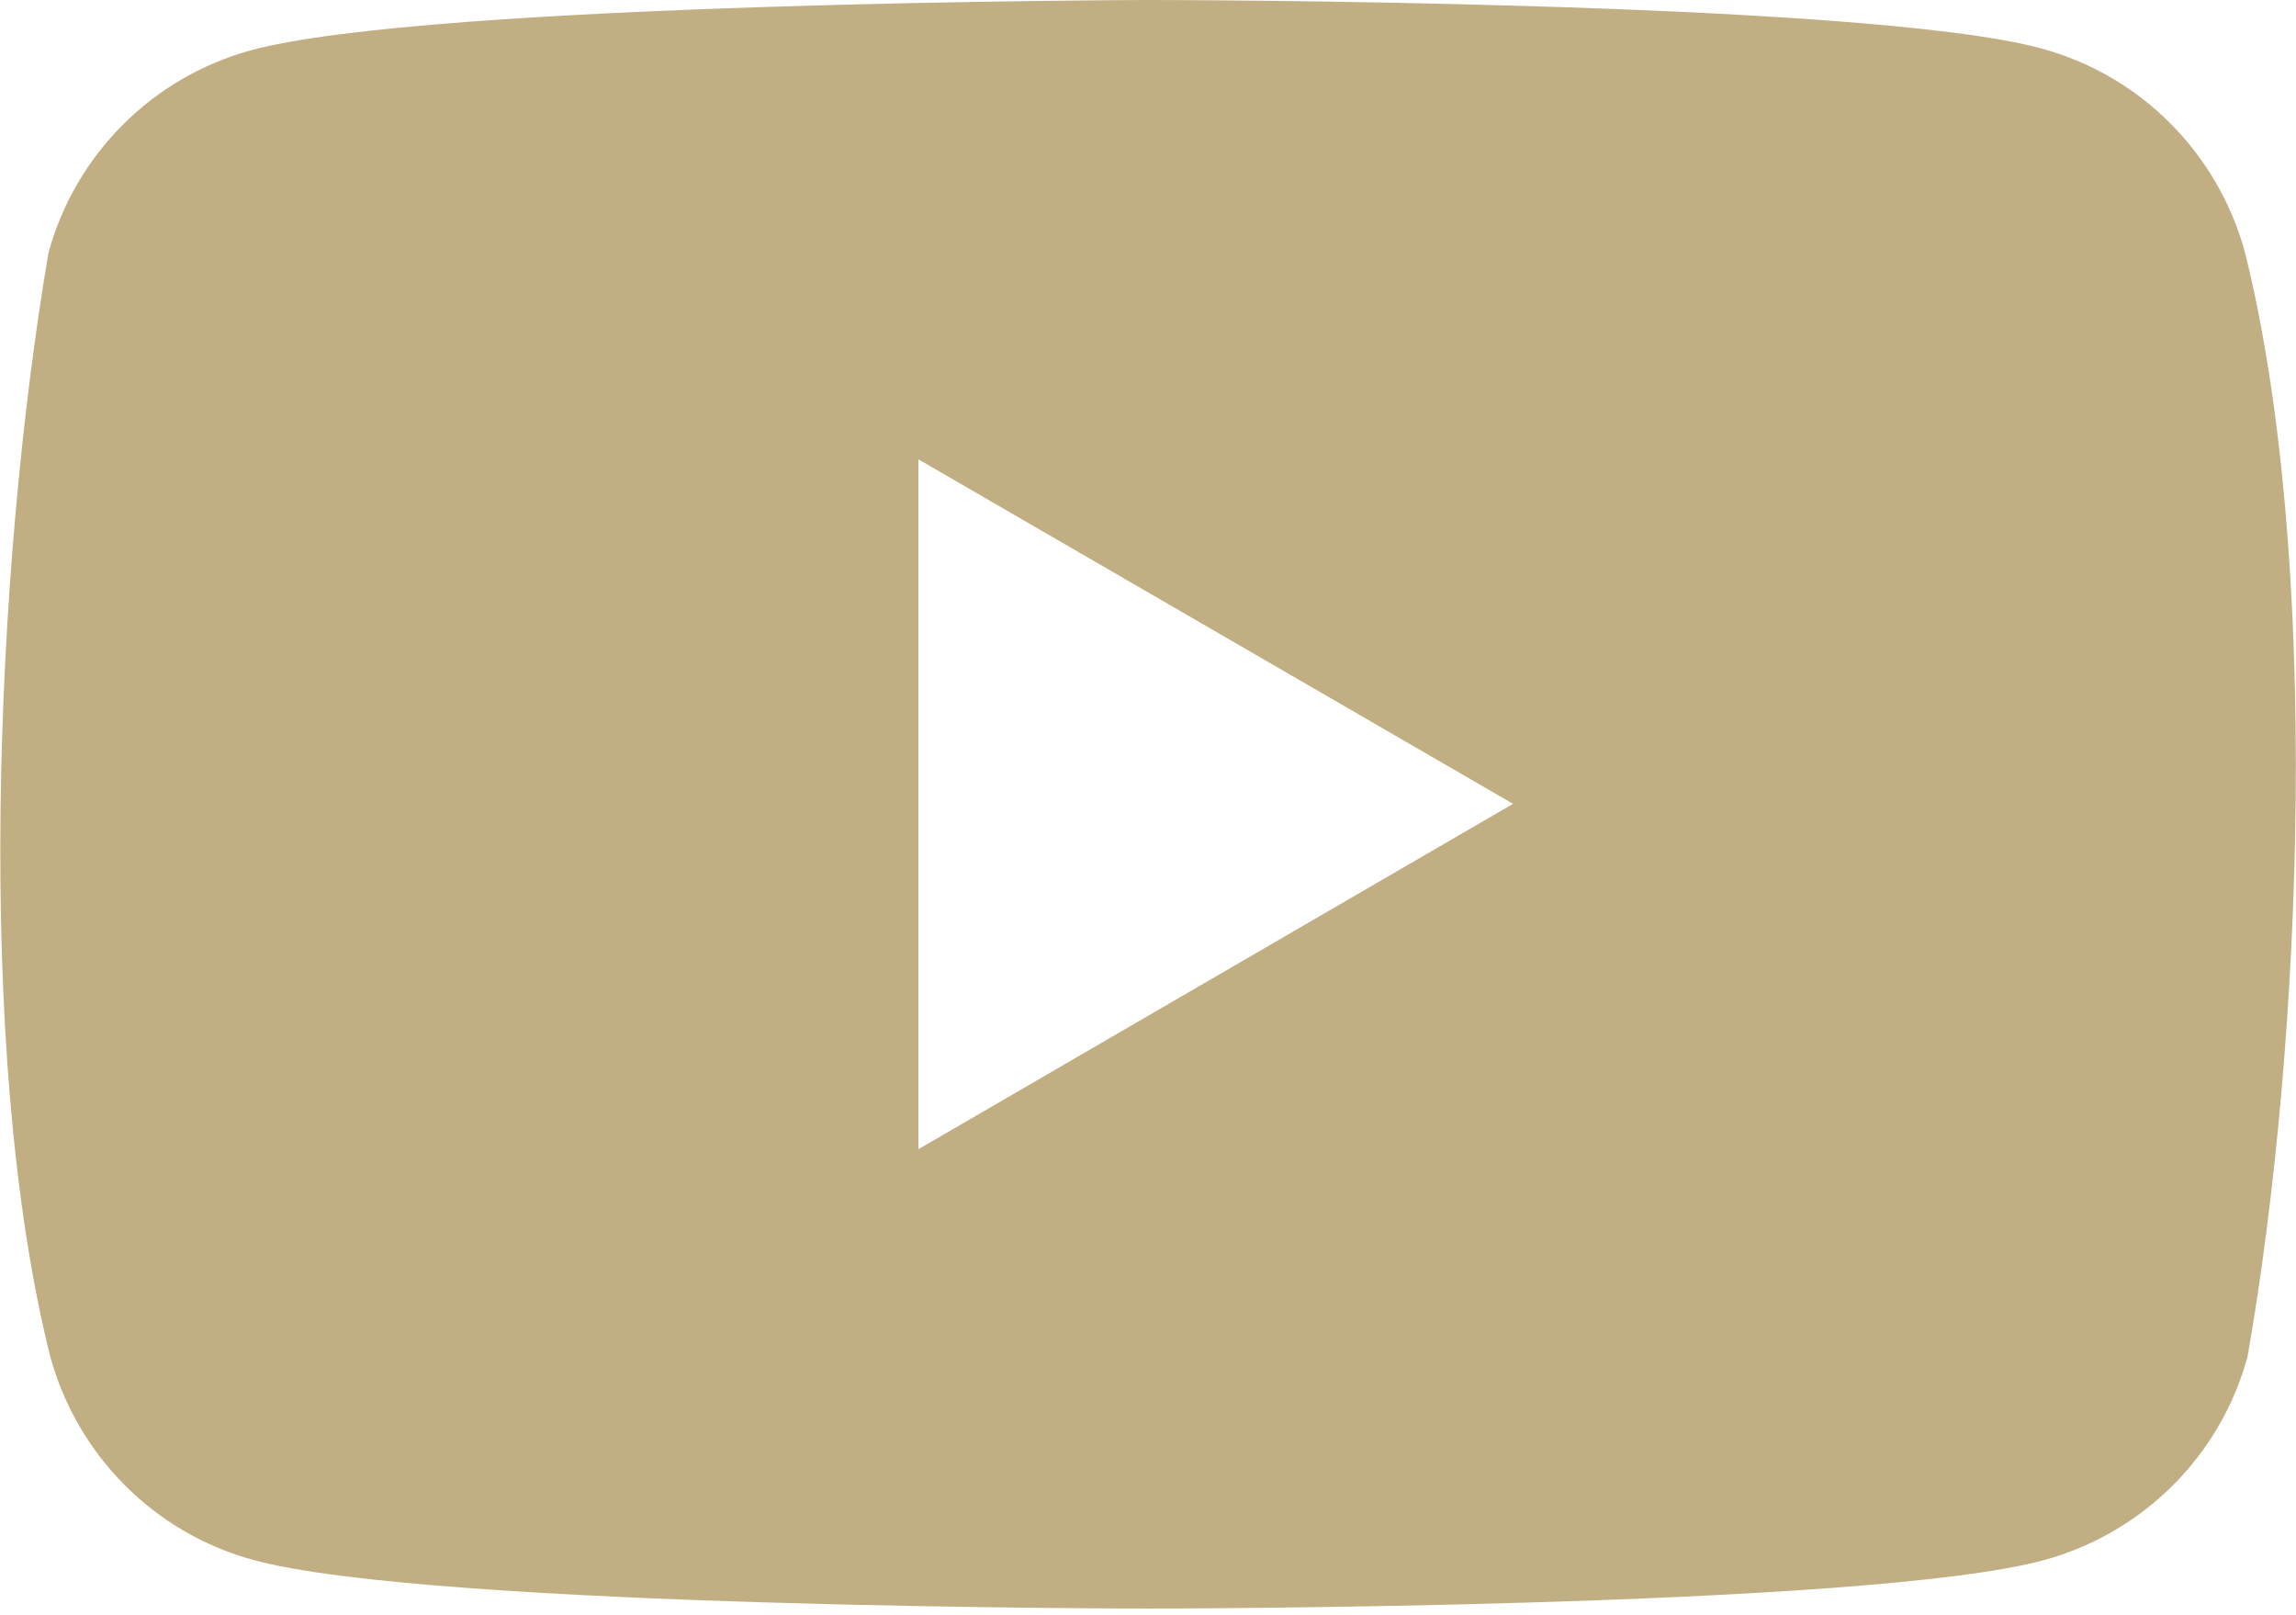
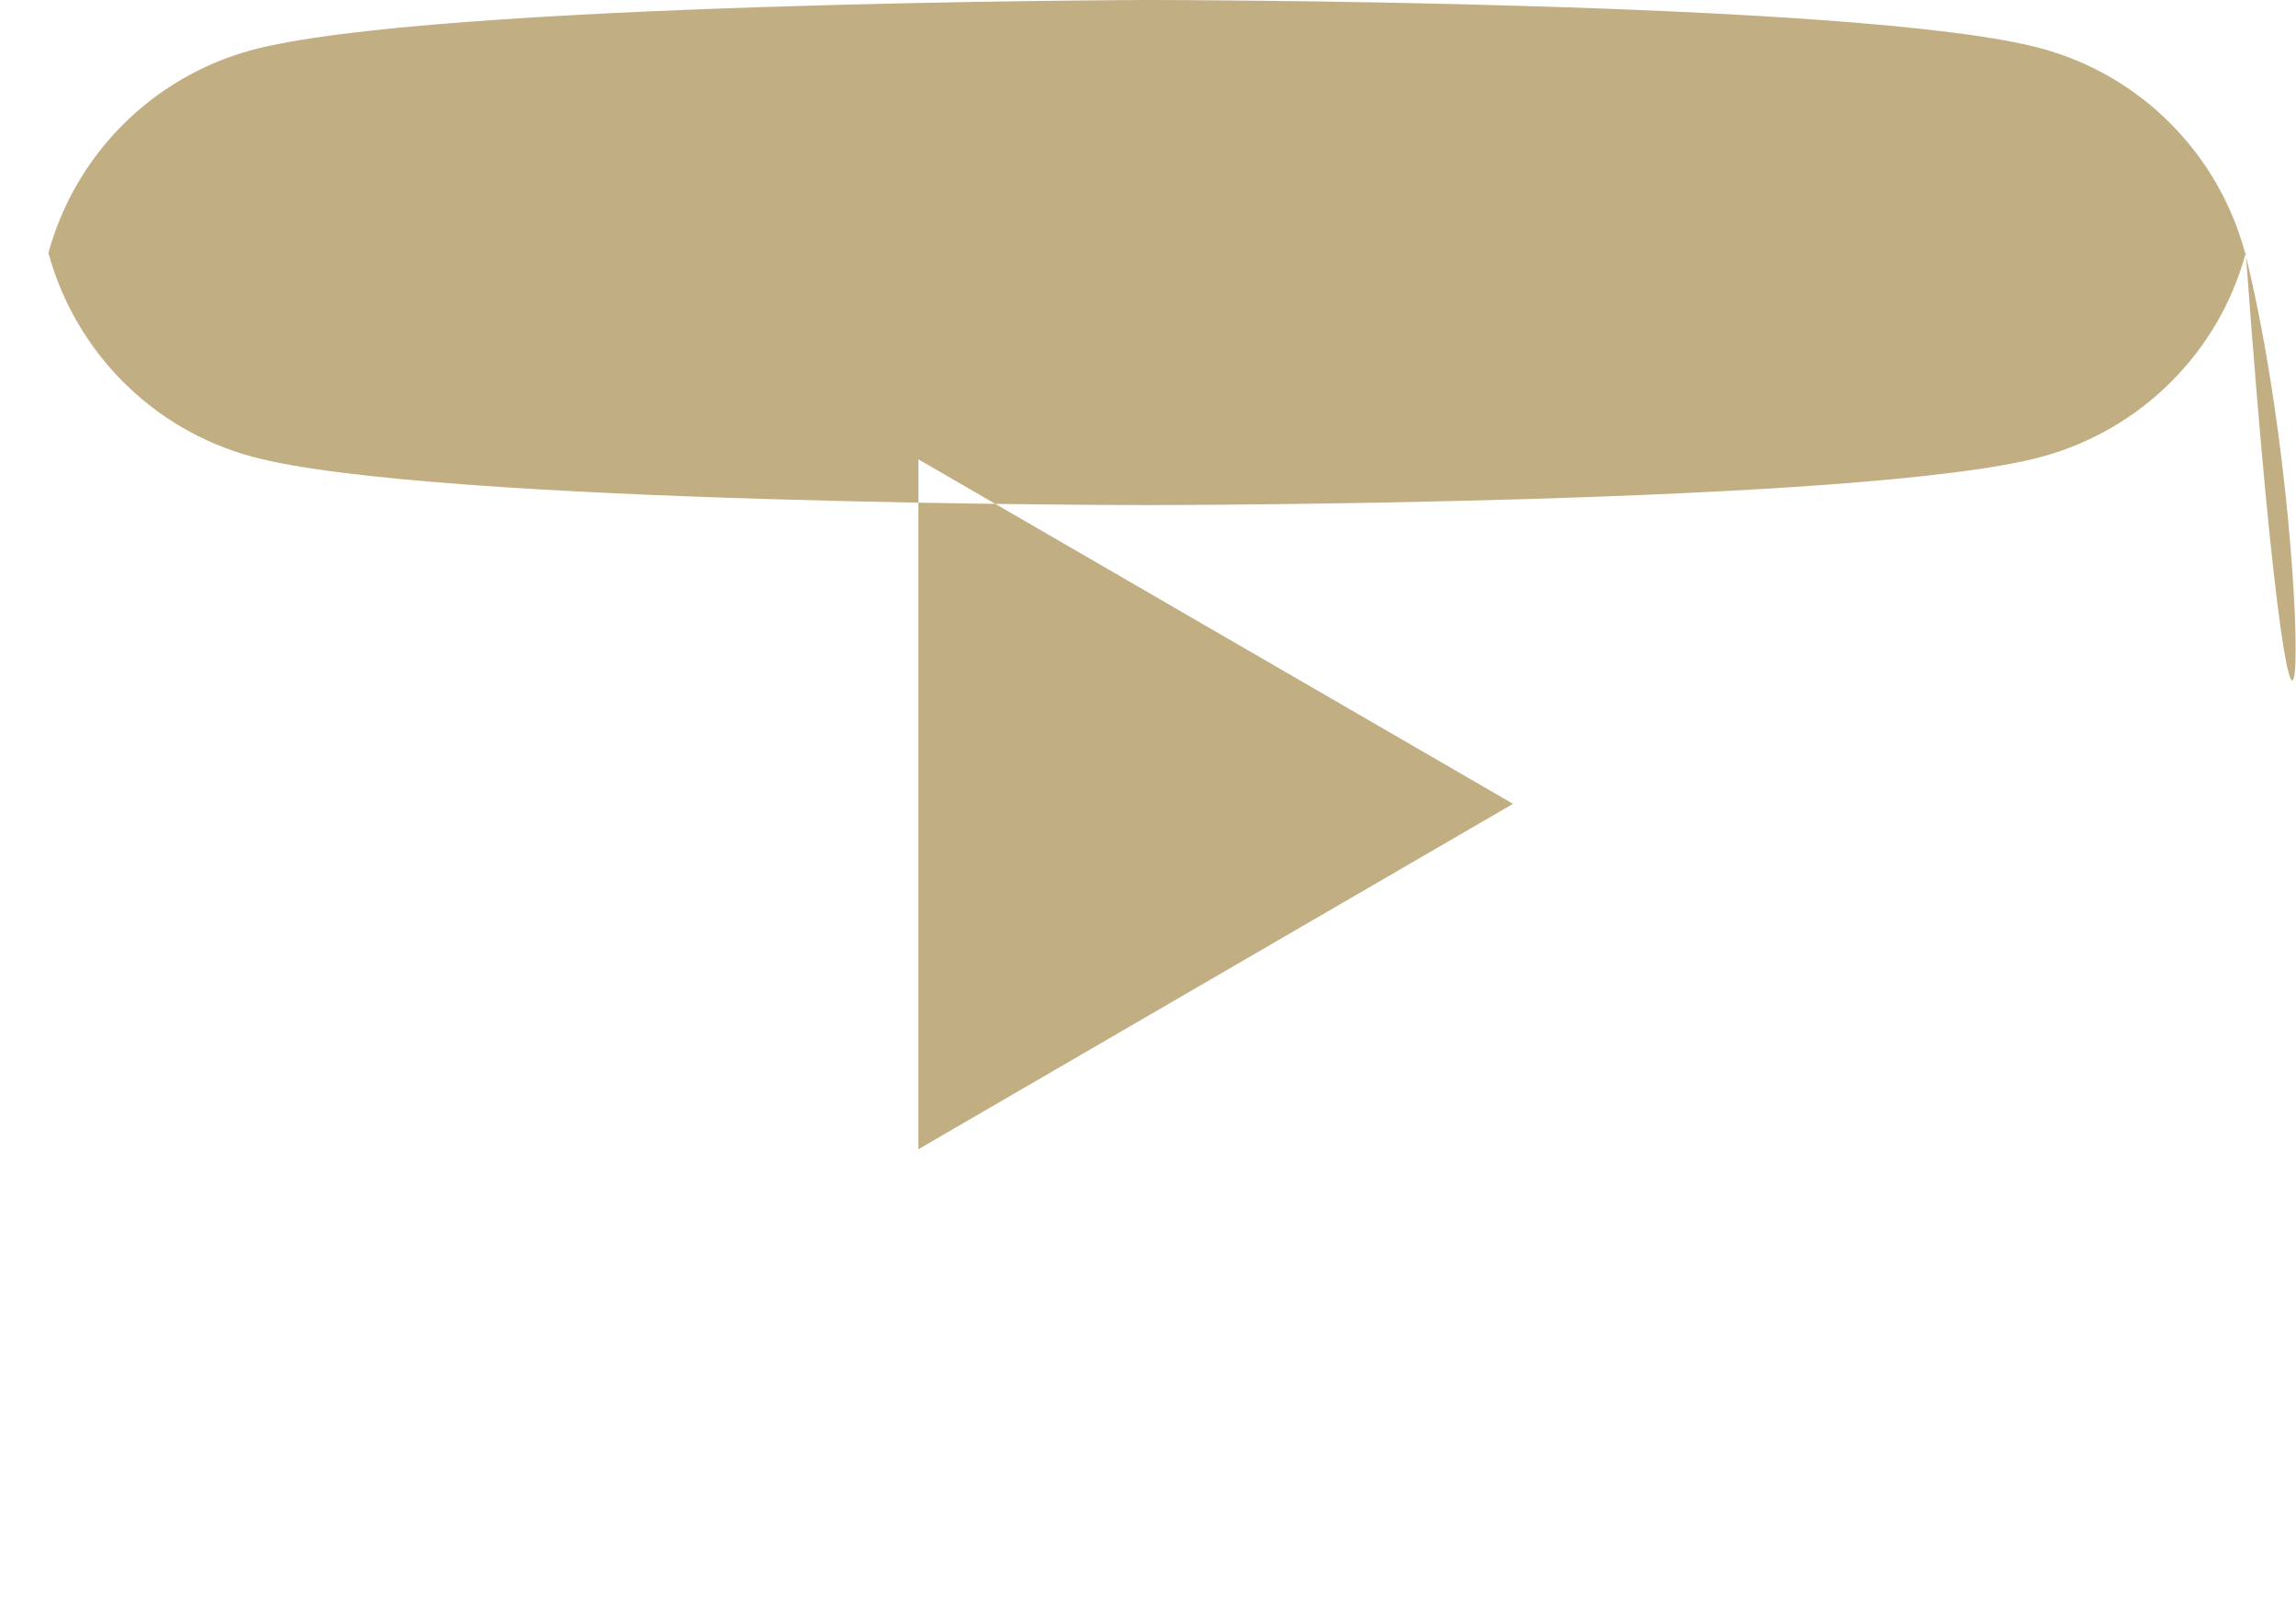
<svg xmlns="http://www.w3.org/2000/svg" version="1.1" id="レイヤー_1" x="0px" y="0px" viewBox="0 0 256 180" style="enable-background:new 0 0 256 180;" xml:space="preserve">
  <style type="text/css">
	.st0{fill:#C2AE83;}
</style>
-   <path class="st0" d="M250.3,28.1L250.3,28.1c-3-11-11.6-19.7-22.7-22.7C207.8,0,127.9,0,127.9,0S47.9,0.2,28,5.6  C17,8.6,8.4,17.2,5.4,28.2c-6,35.3-8.3,89.1,0.2,123c3,11,11.6,19.7,22.7,22.7c19.9,5.4,99.8,5.4,99.8,5.4s80,0,99.8-5.4  c11-3,19.7-11.6,22.7-22.7C256.8,115.9,258.8,62.1,250.3,28.1z M102.4,128.1V51.2l66.3,38.4L102.4,128.1z" />
+   <path class="st0" d="M250.3,28.1L250.3,28.1c-3-11-11.6-19.7-22.7-22.7C207.8,0,127.9,0,127.9,0S47.9,0.2,28,5.6  C17,8.6,8.4,17.2,5.4,28.2c3,11,11.6,19.7,22.7,22.7c19.9,5.4,99.8,5.4,99.8,5.4s80,0,99.8-5.4  c11-3,19.7-11.6,22.7-22.7C256.8,115.9,258.8,62.1,250.3,28.1z M102.4,128.1V51.2l66.3,38.4L102.4,128.1z" />
</svg>